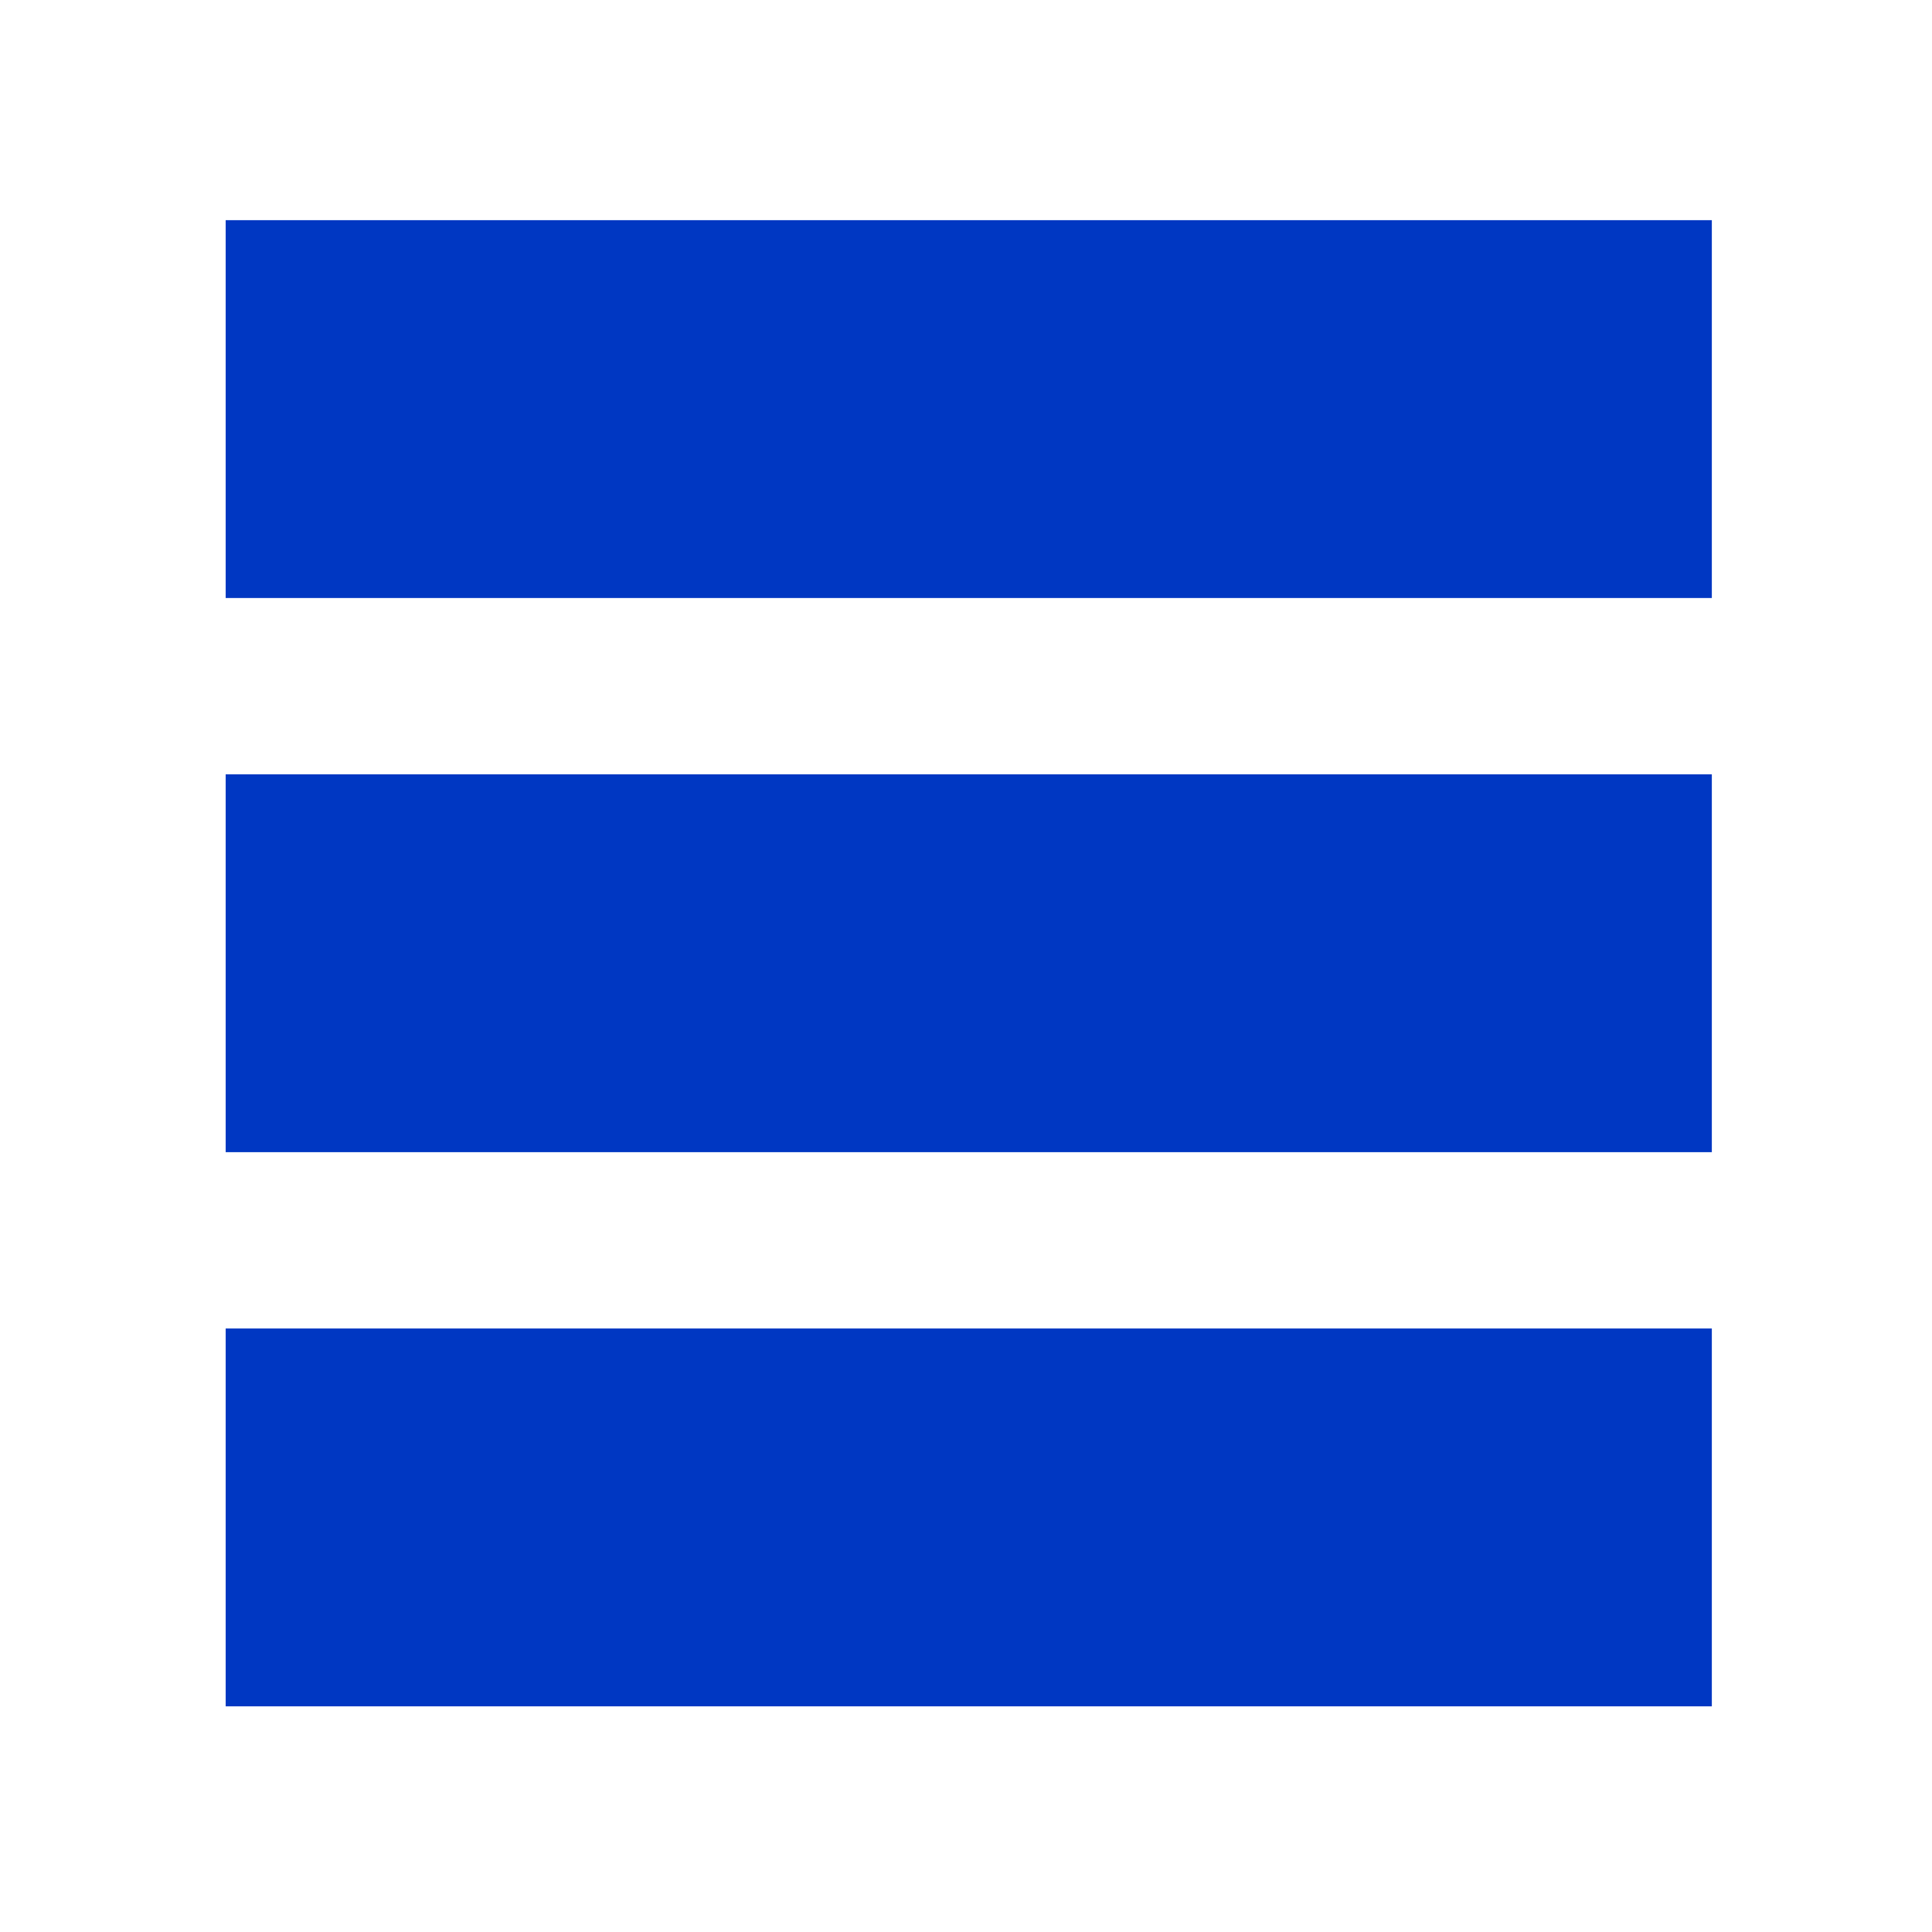
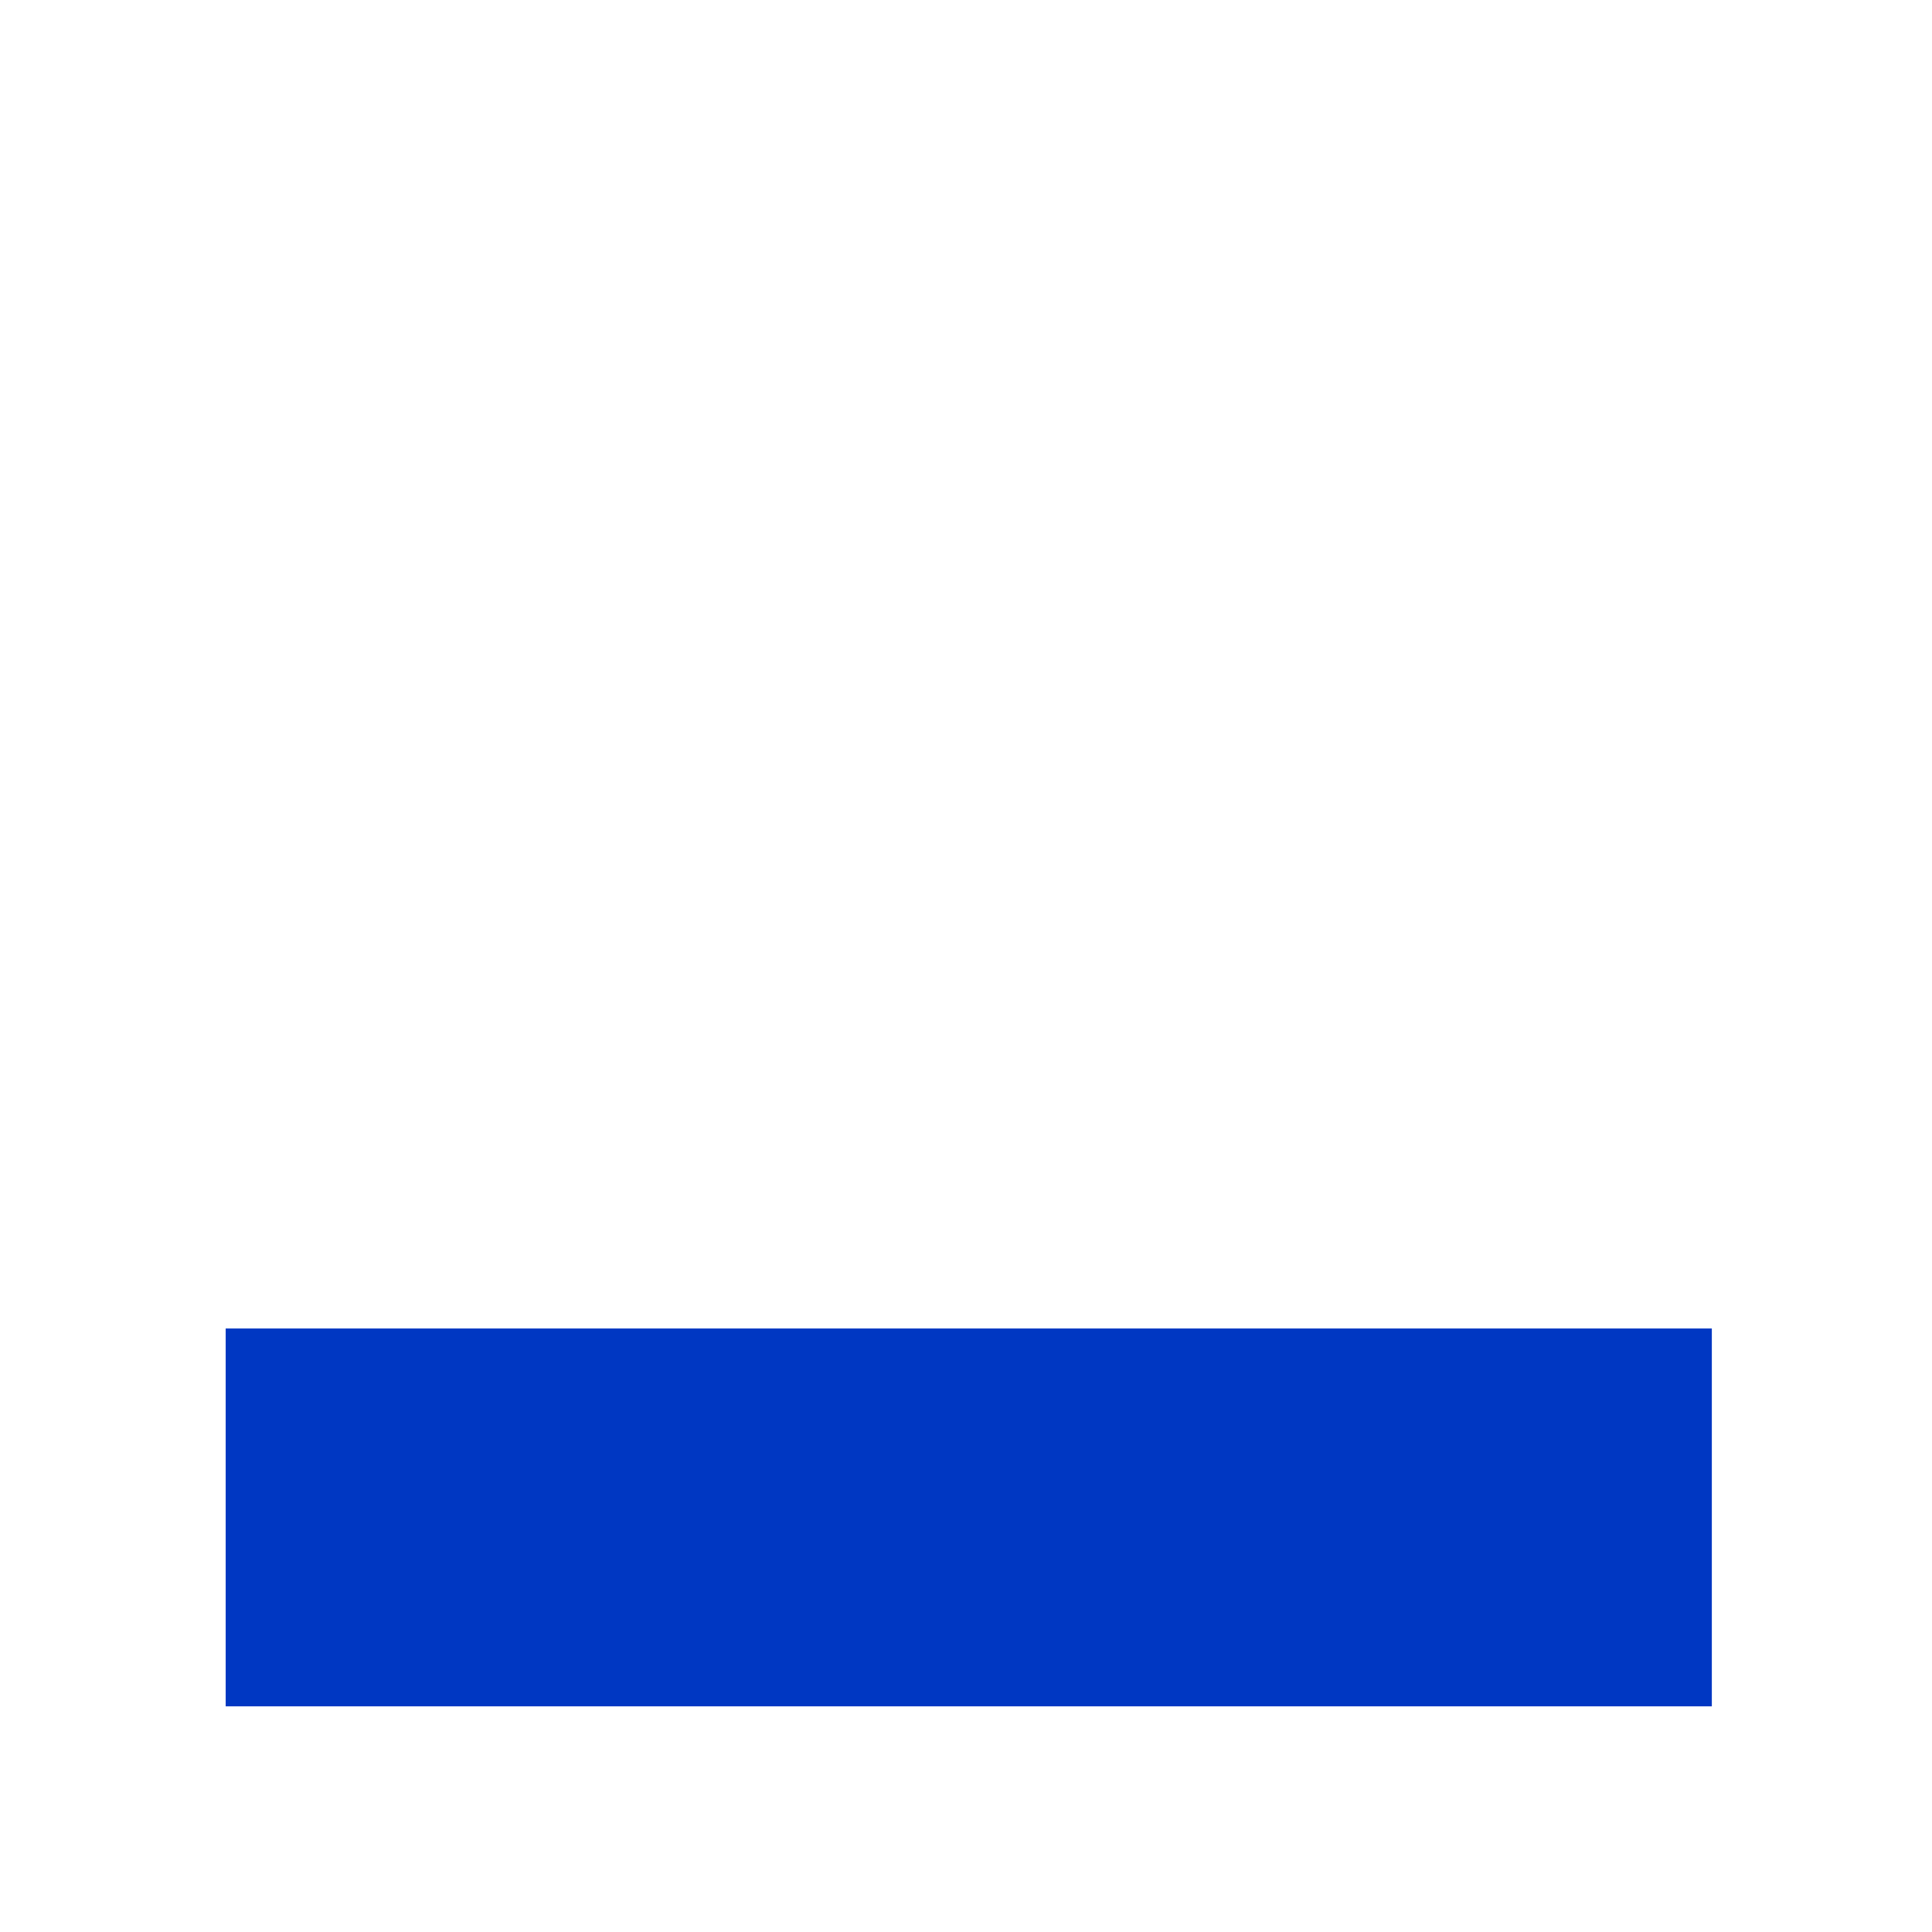
<svg xmlns="http://www.w3.org/2000/svg" width="117" height="117" viewBox="0 0 117 117" fill="none">
  <g filter="url(#filter0_f_239_811)">
-     <path d="M13.667 13.333H103.667V36.215H13.667V13.333Z" fill="#0037C2" />
-     <path d="M13.667 46.893H103.667V69.774H13.667V46.893Z" fill="#0037C2" />
    <path d="M13.667 80.452H103.667V103.333H13.667V80.452Z" fill="#0037C2" />
  </g>
  <defs>
    <filter id="filter0_f_239_811" x="0.667" y="0.333" width="116" height="116" filterUnits="userSpaceOnUse" color-interpolation-filters="sRGB">
      <feFlood flood-opacity="0" result="BackgroundImageFix" />
      <feBlend mode="normal" in="SourceGraphic" in2="BackgroundImageFix" result="shape" />
      <feGaussianBlur stdDeviation="6.5" result="effect1_foregroundBlur_239_811" />
    </filter>
  </defs>
</svg>